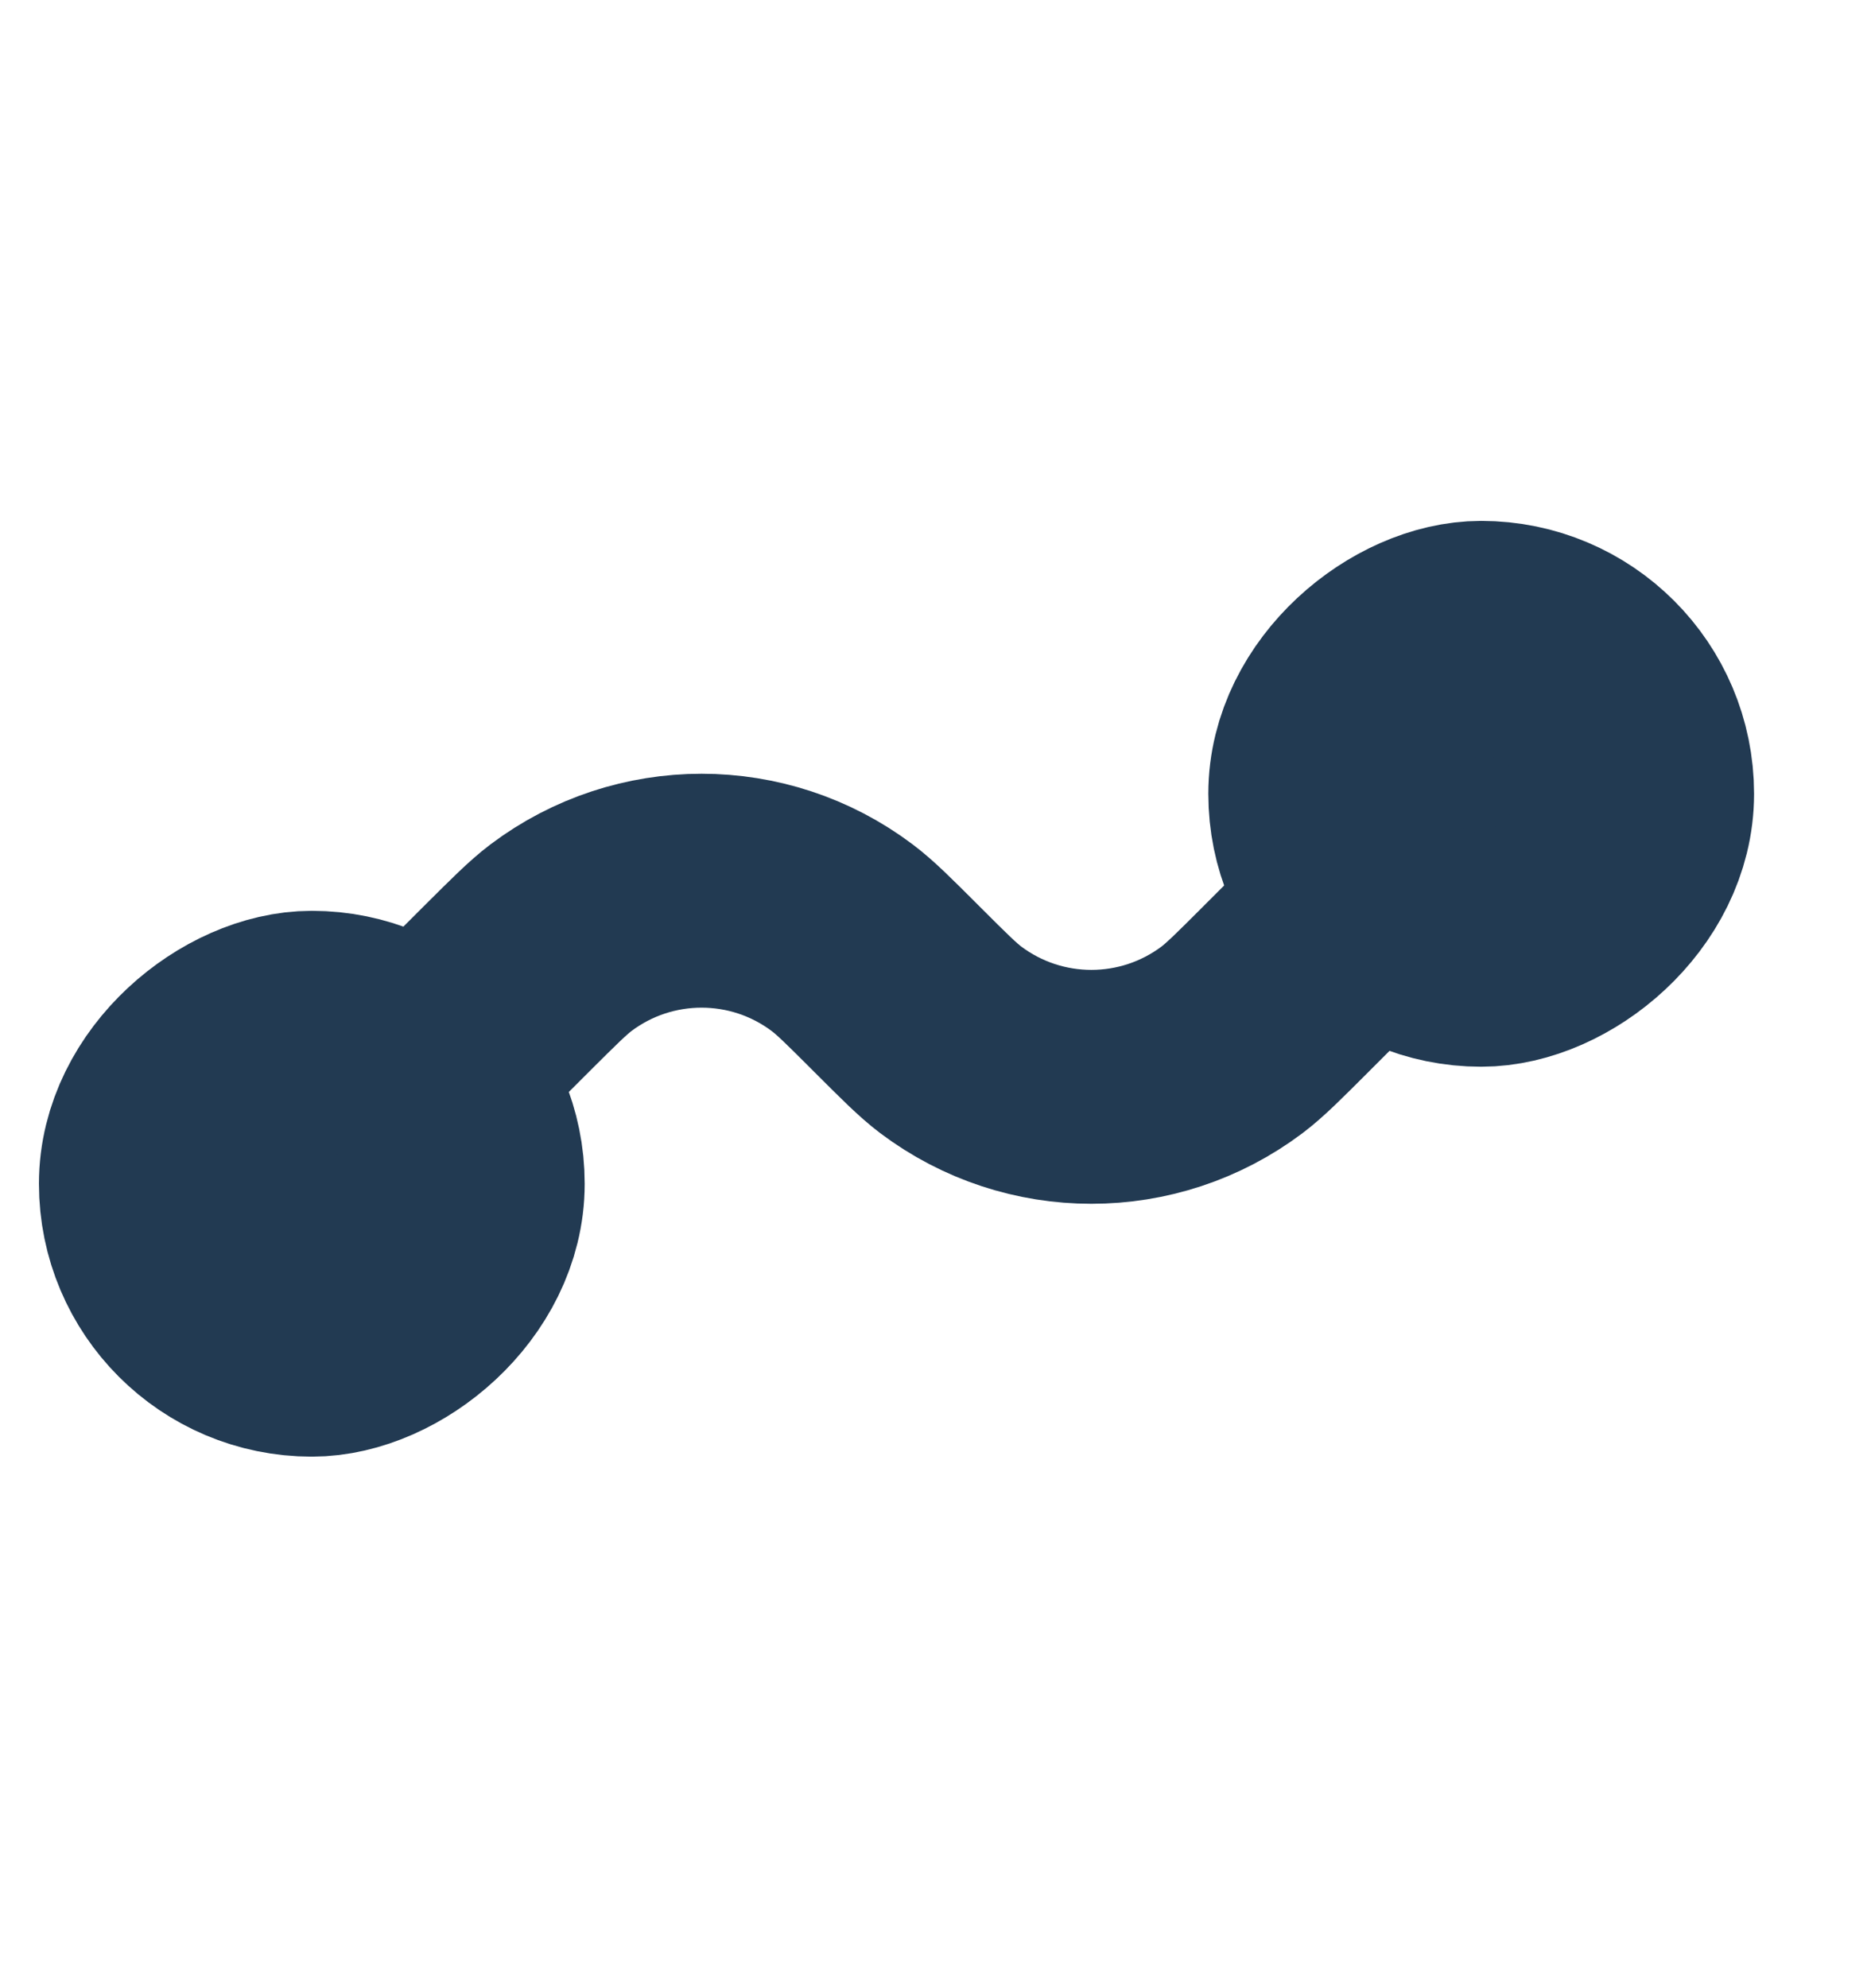
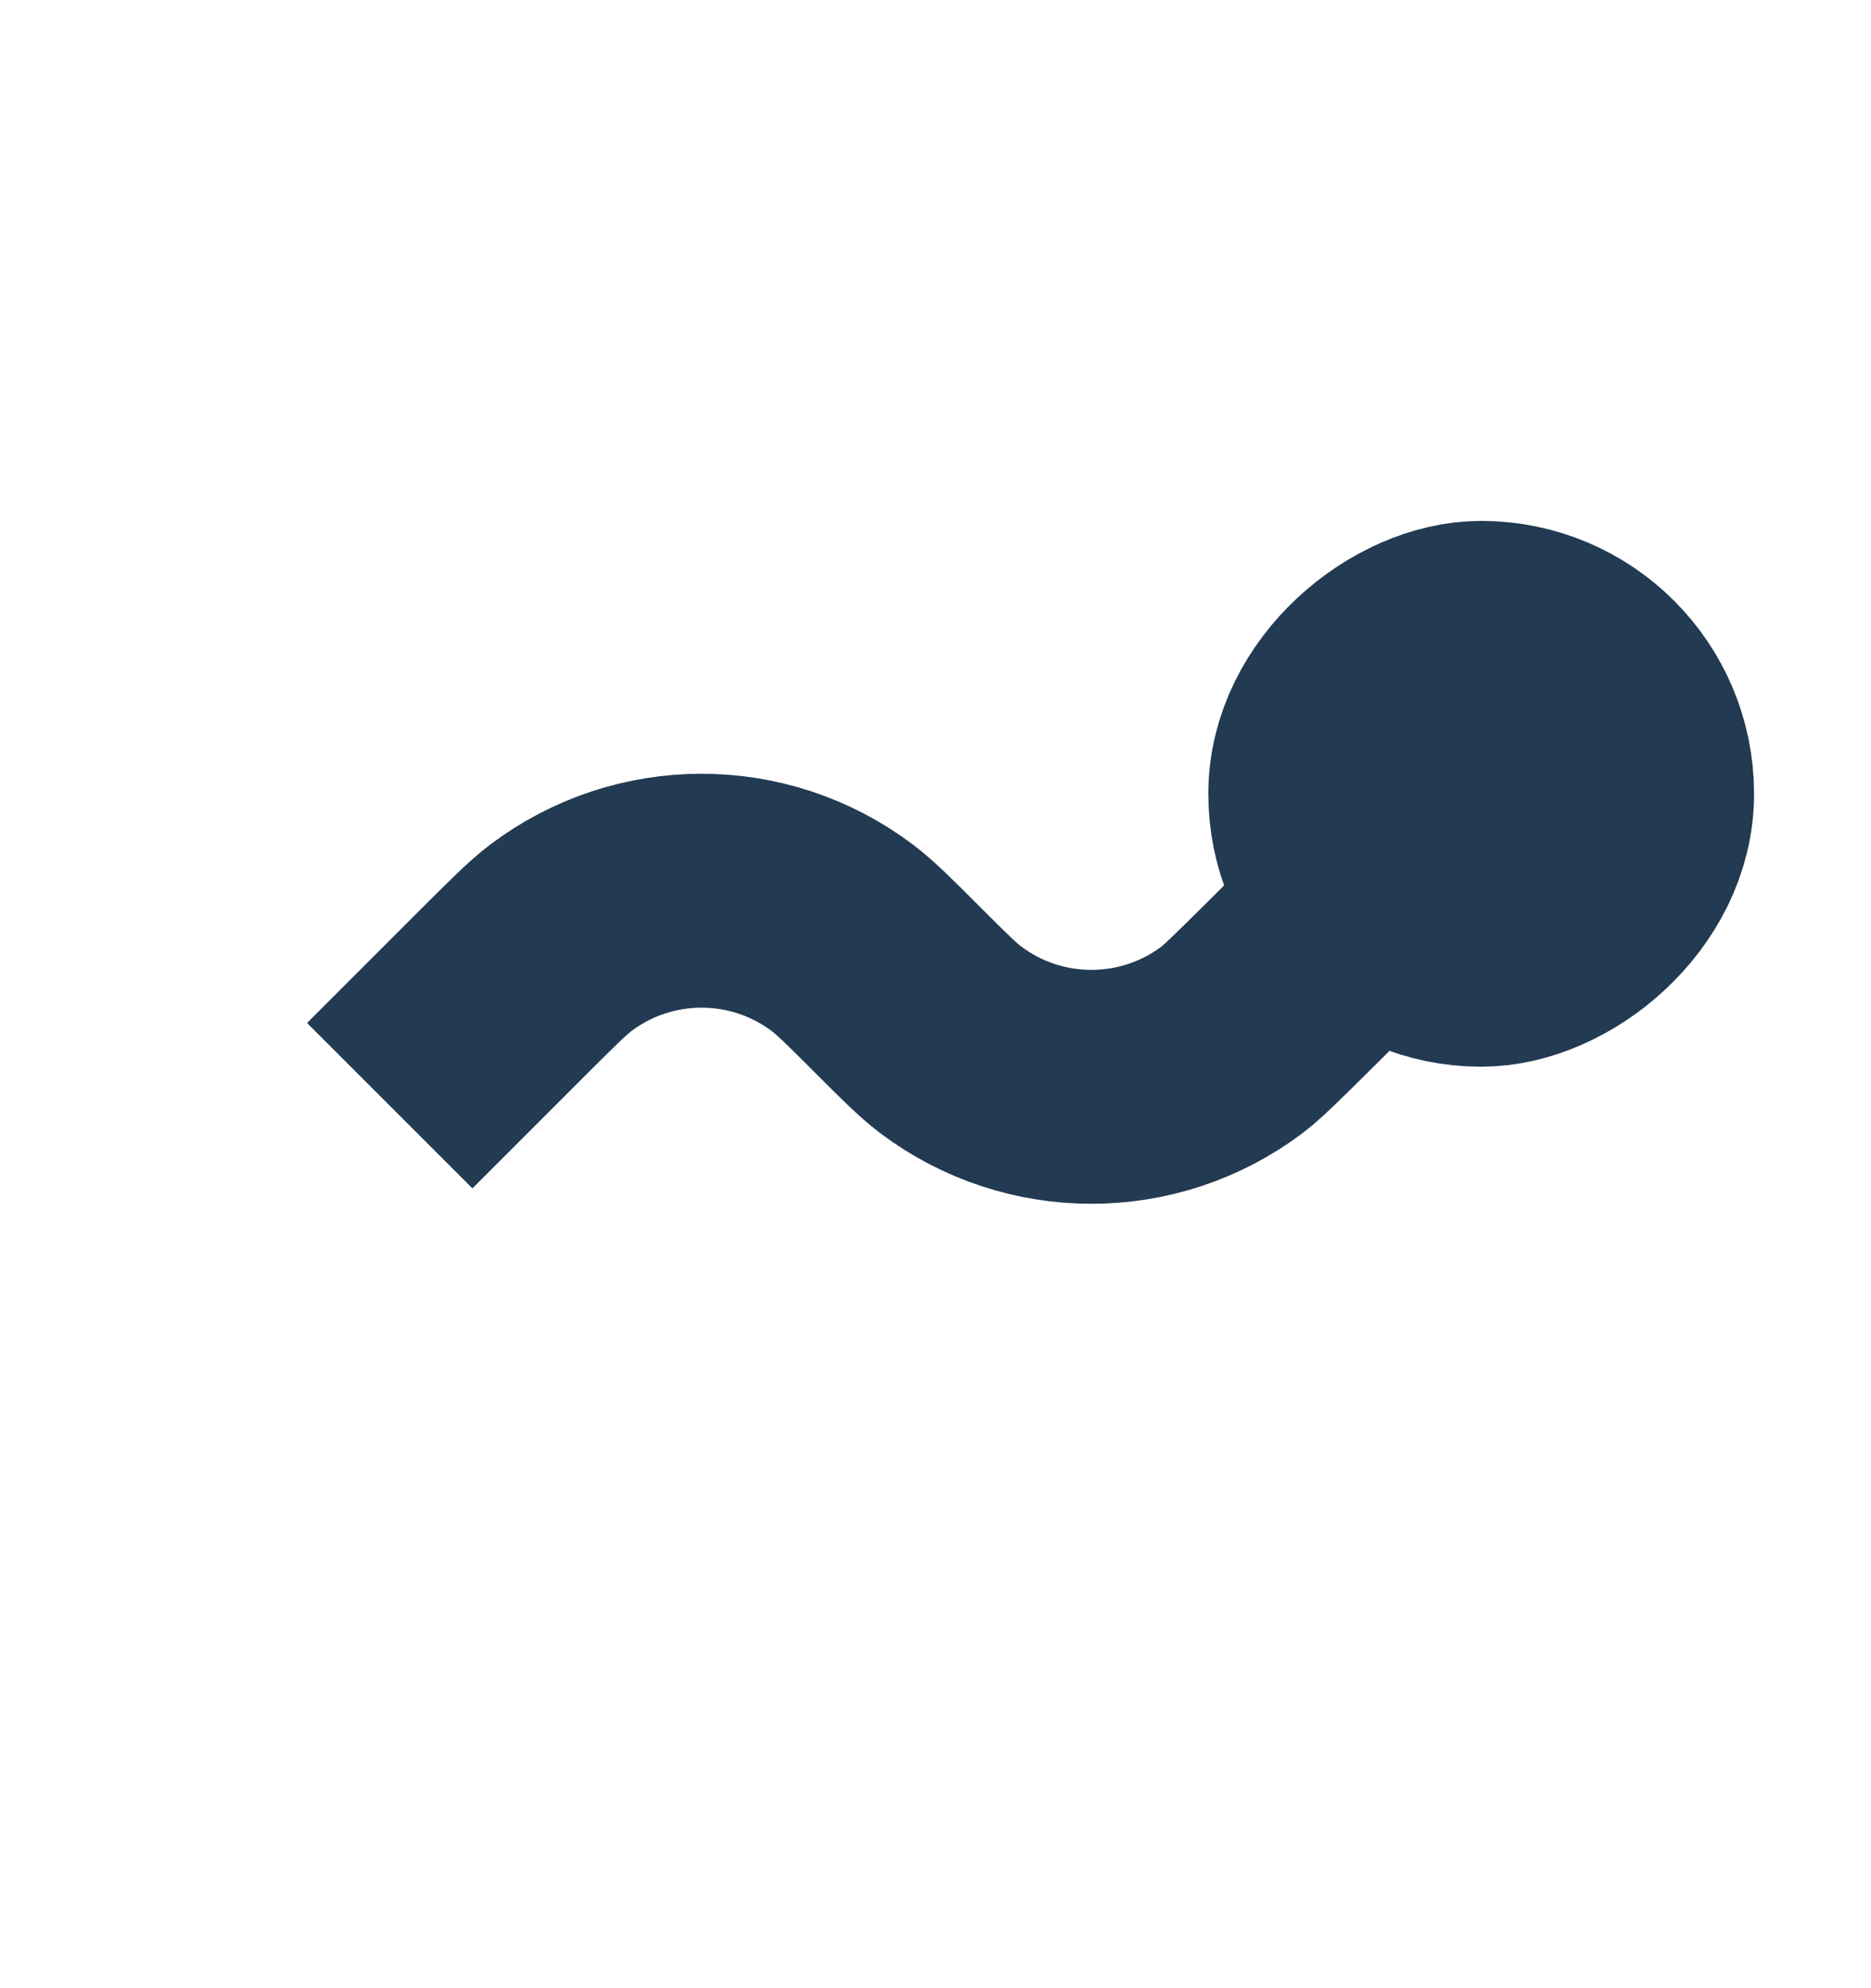
<svg xmlns="http://www.w3.org/2000/svg" width="16" height="17" viewBox="0 0 16 17" fill="none">
-   <rect x="4" y="8.788" width="2.667" height="2.667" rx="1.333" transform="rotate(90 4 8.788)" fill="#223A52" stroke="#223A52" stroke-width="2" />
  <rect x="11.333" y="8.121" width="2.667" height="2.667" rx="1.333" transform="rotate(-90 11.333 8.121)" fill="#223A52" stroke="#223A52" stroke-width="2" />
-   <path d="M12 7.454L11 8.454C10.765 8.689 10.648 8.806 10.536 8.891C9.823 9.427 8.843 9.427 8.13 8.891C8.018 8.806 7.901 8.689 7.666 8.454V8.454C7.432 8.22 7.315 8.103 7.202 8.018C6.49 7.482 5.509 7.482 4.797 8.018C4.685 8.103 4.568 8.22 4.333 8.454L3.333 9.454" stroke="#223A52" stroke-width="2" />
+   <path d="M12 7.454C10.765 8.689 10.648 8.806 10.536 8.891C9.823 9.427 8.843 9.427 8.13 8.891C8.018 8.806 7.901 8.689 7.666 8.454V8.454C7.432 8.22 7.315 8.103 7.202 8.018C6.49 7.482 5.509 7.482 4.797 8.018C4.685 8.103 4.568 8.22 4.333 8.454L3.333 9.454" stroke="#223A52" stroke-width="2" />
</svg>